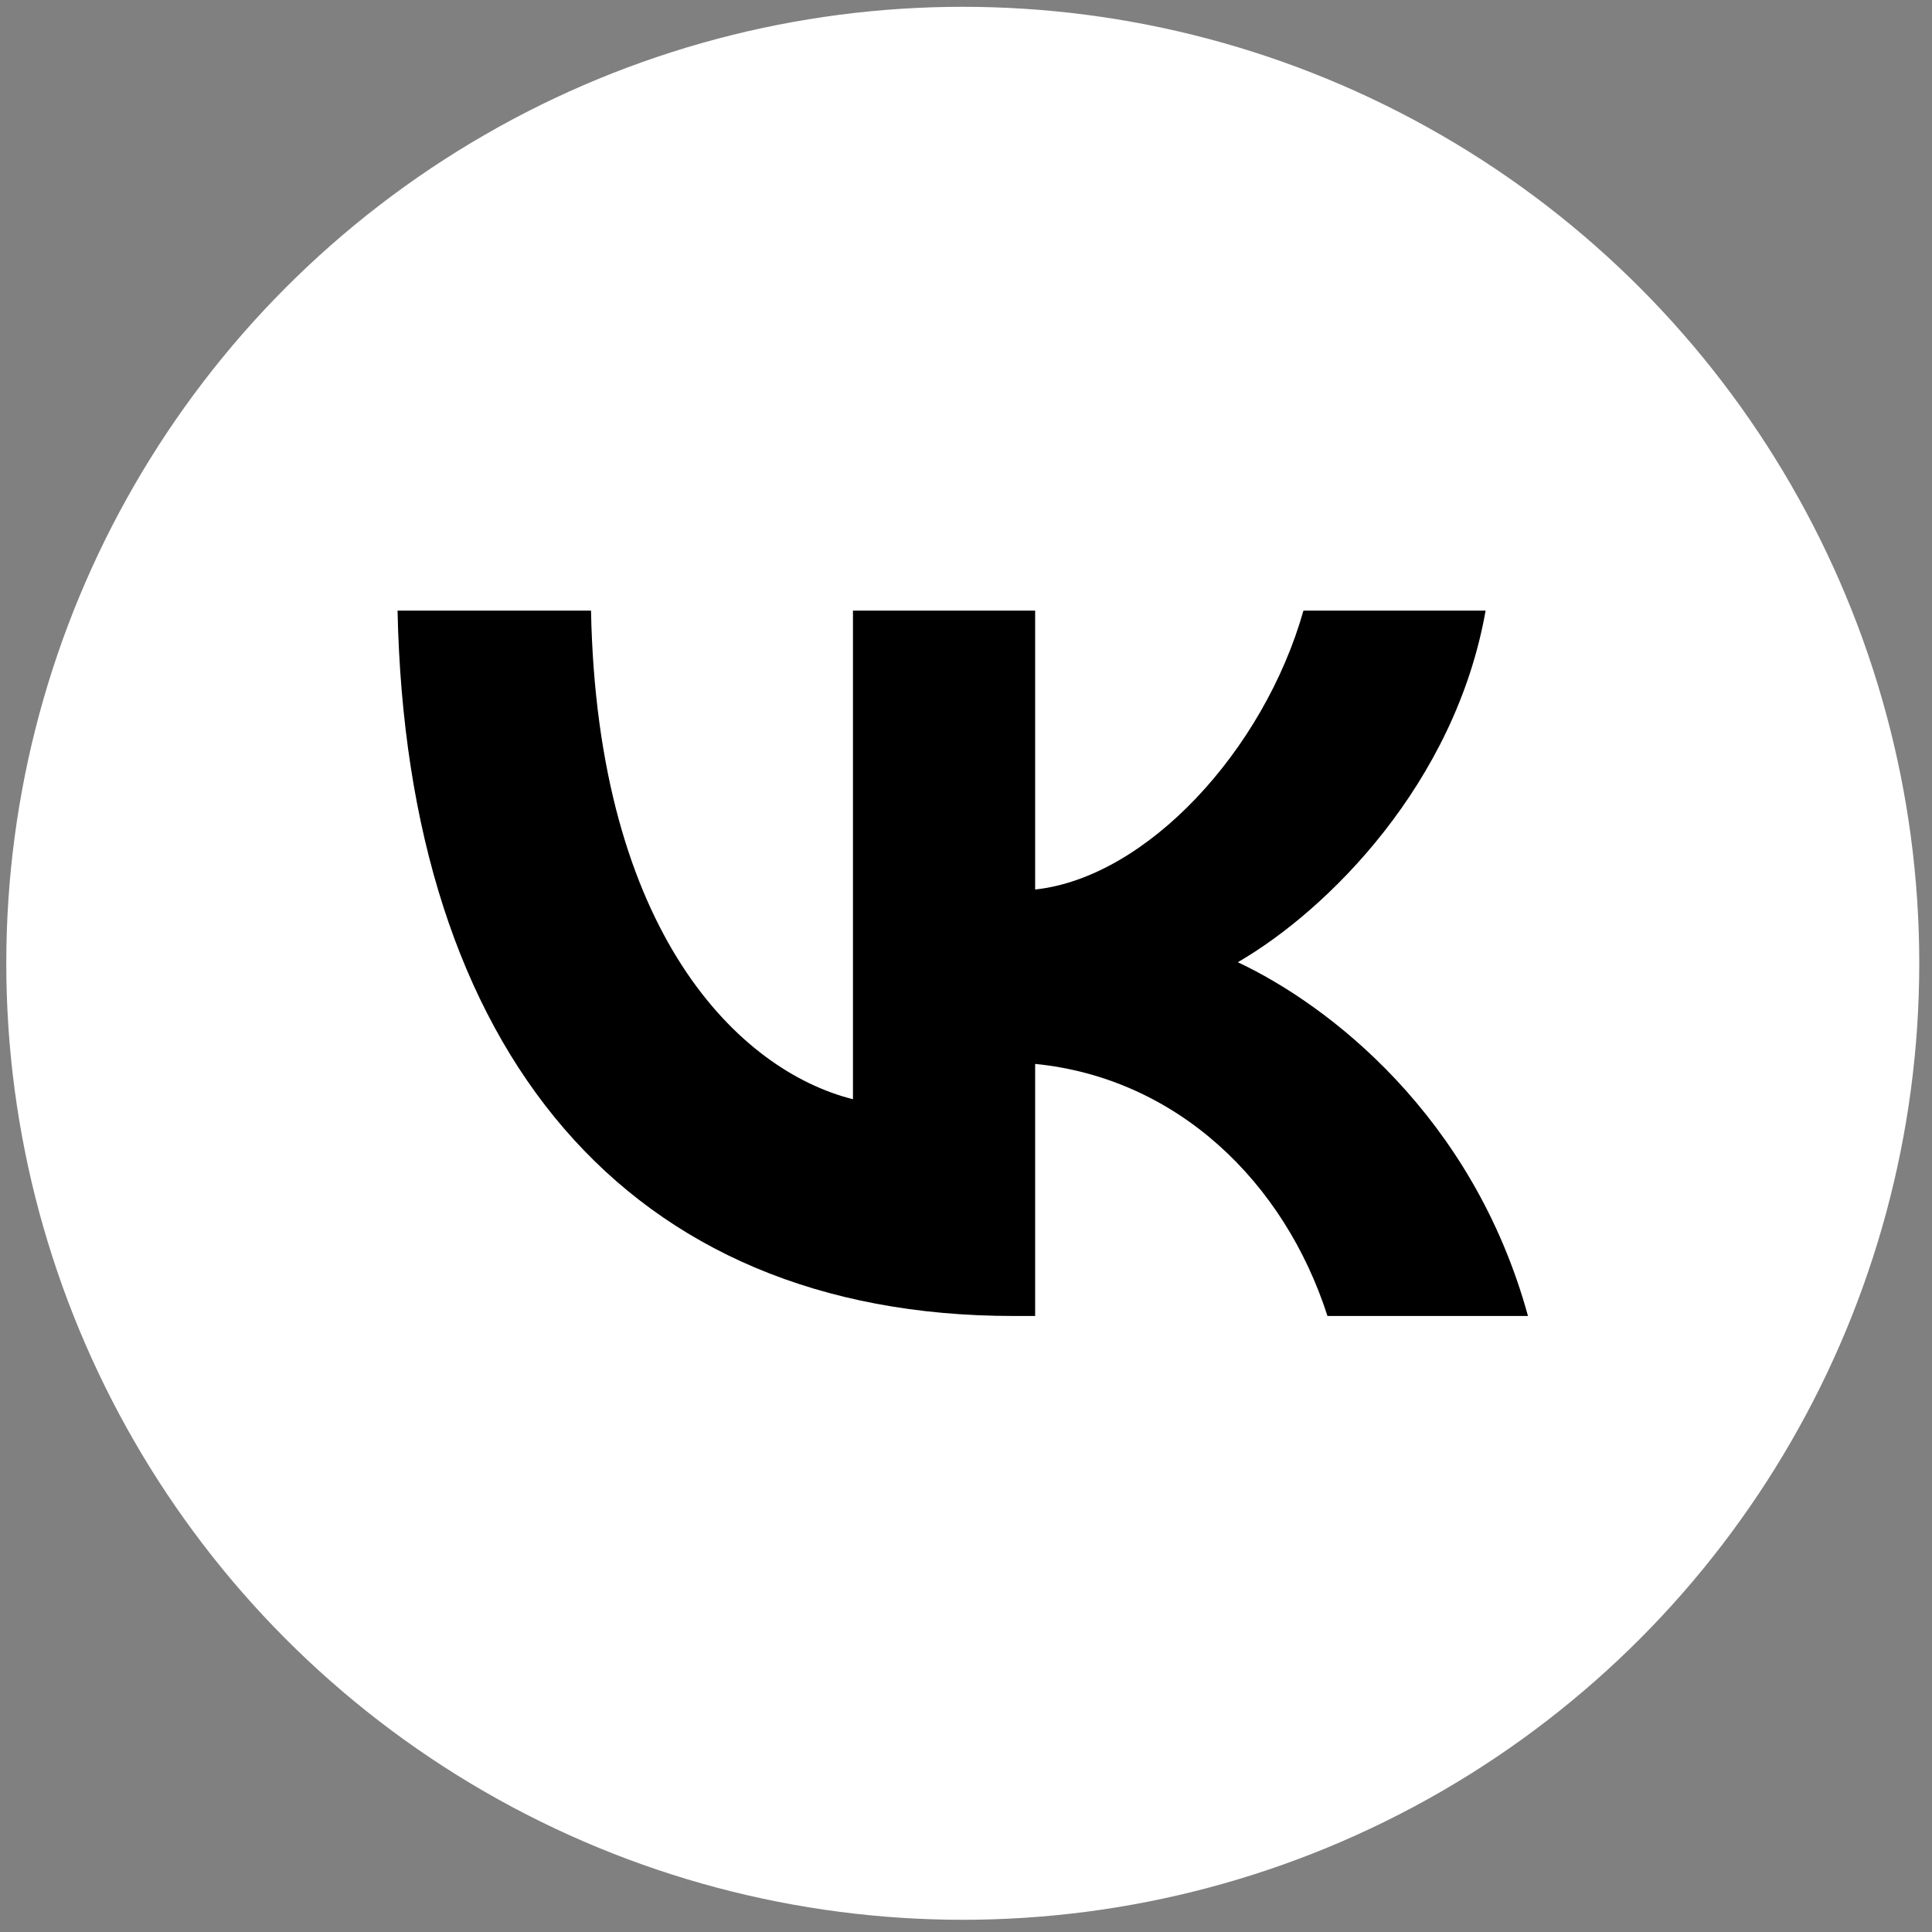
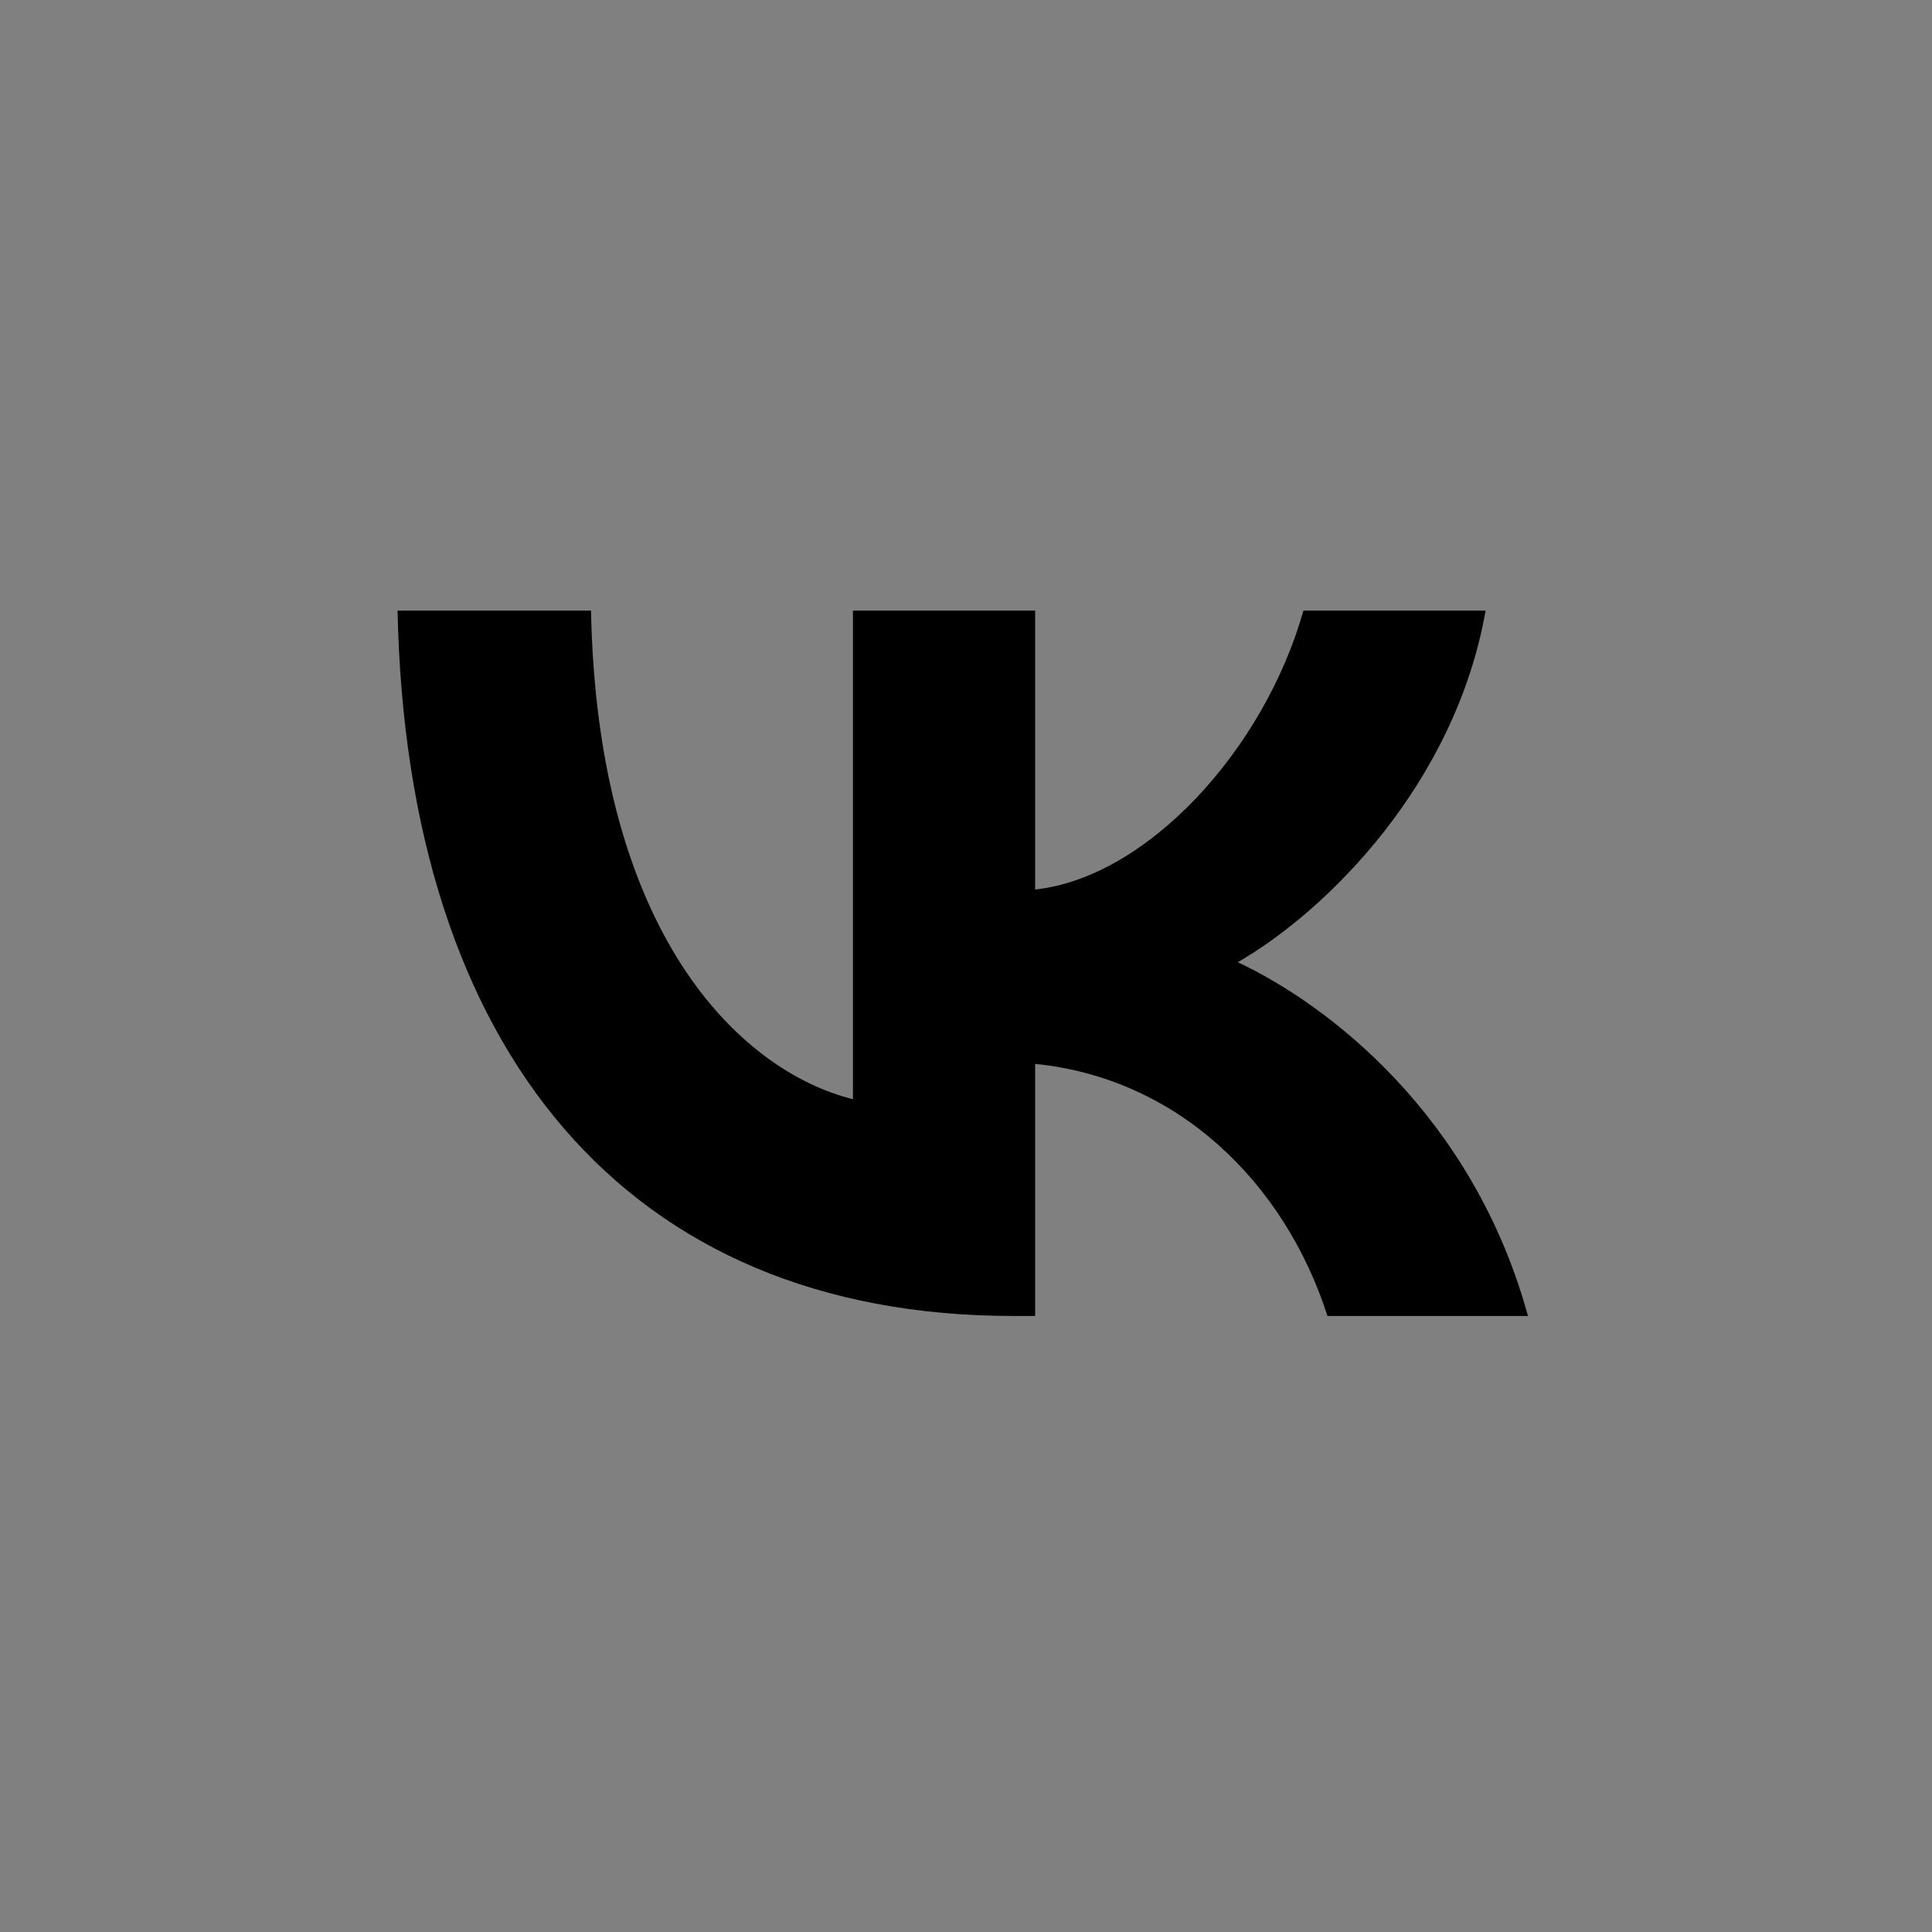
<svg xmlns="http://www.w3.org/2000/svg" width="142" height="142" viewBox="0 0 142 142" fill="none">
  <rect x="0" y="0" width="142" height="142" fill="#808080" stroke="none" />
-   <circle cx="70.763" cy="70.801" r="70.301" fill="white" />
  <path d="M74.473 96.723C46.086 96.723 29.894 77.262 29.22 44.879H43.439C43.906 68.647 54.389 78.715 62.692 80.791V44.879H76.082V65.378C84.282 64.496 92.895 55.154 95.802 44.879H109.191C106.96 57.542 97.618 66.883 90.976 70.723C97.618 73.837 108.258 81.985 112.305 96.723H97.567C94.401 86.863 86.513 79.234 76.082 78.196V96.723H74.473Z" fill="black" />
</svg>